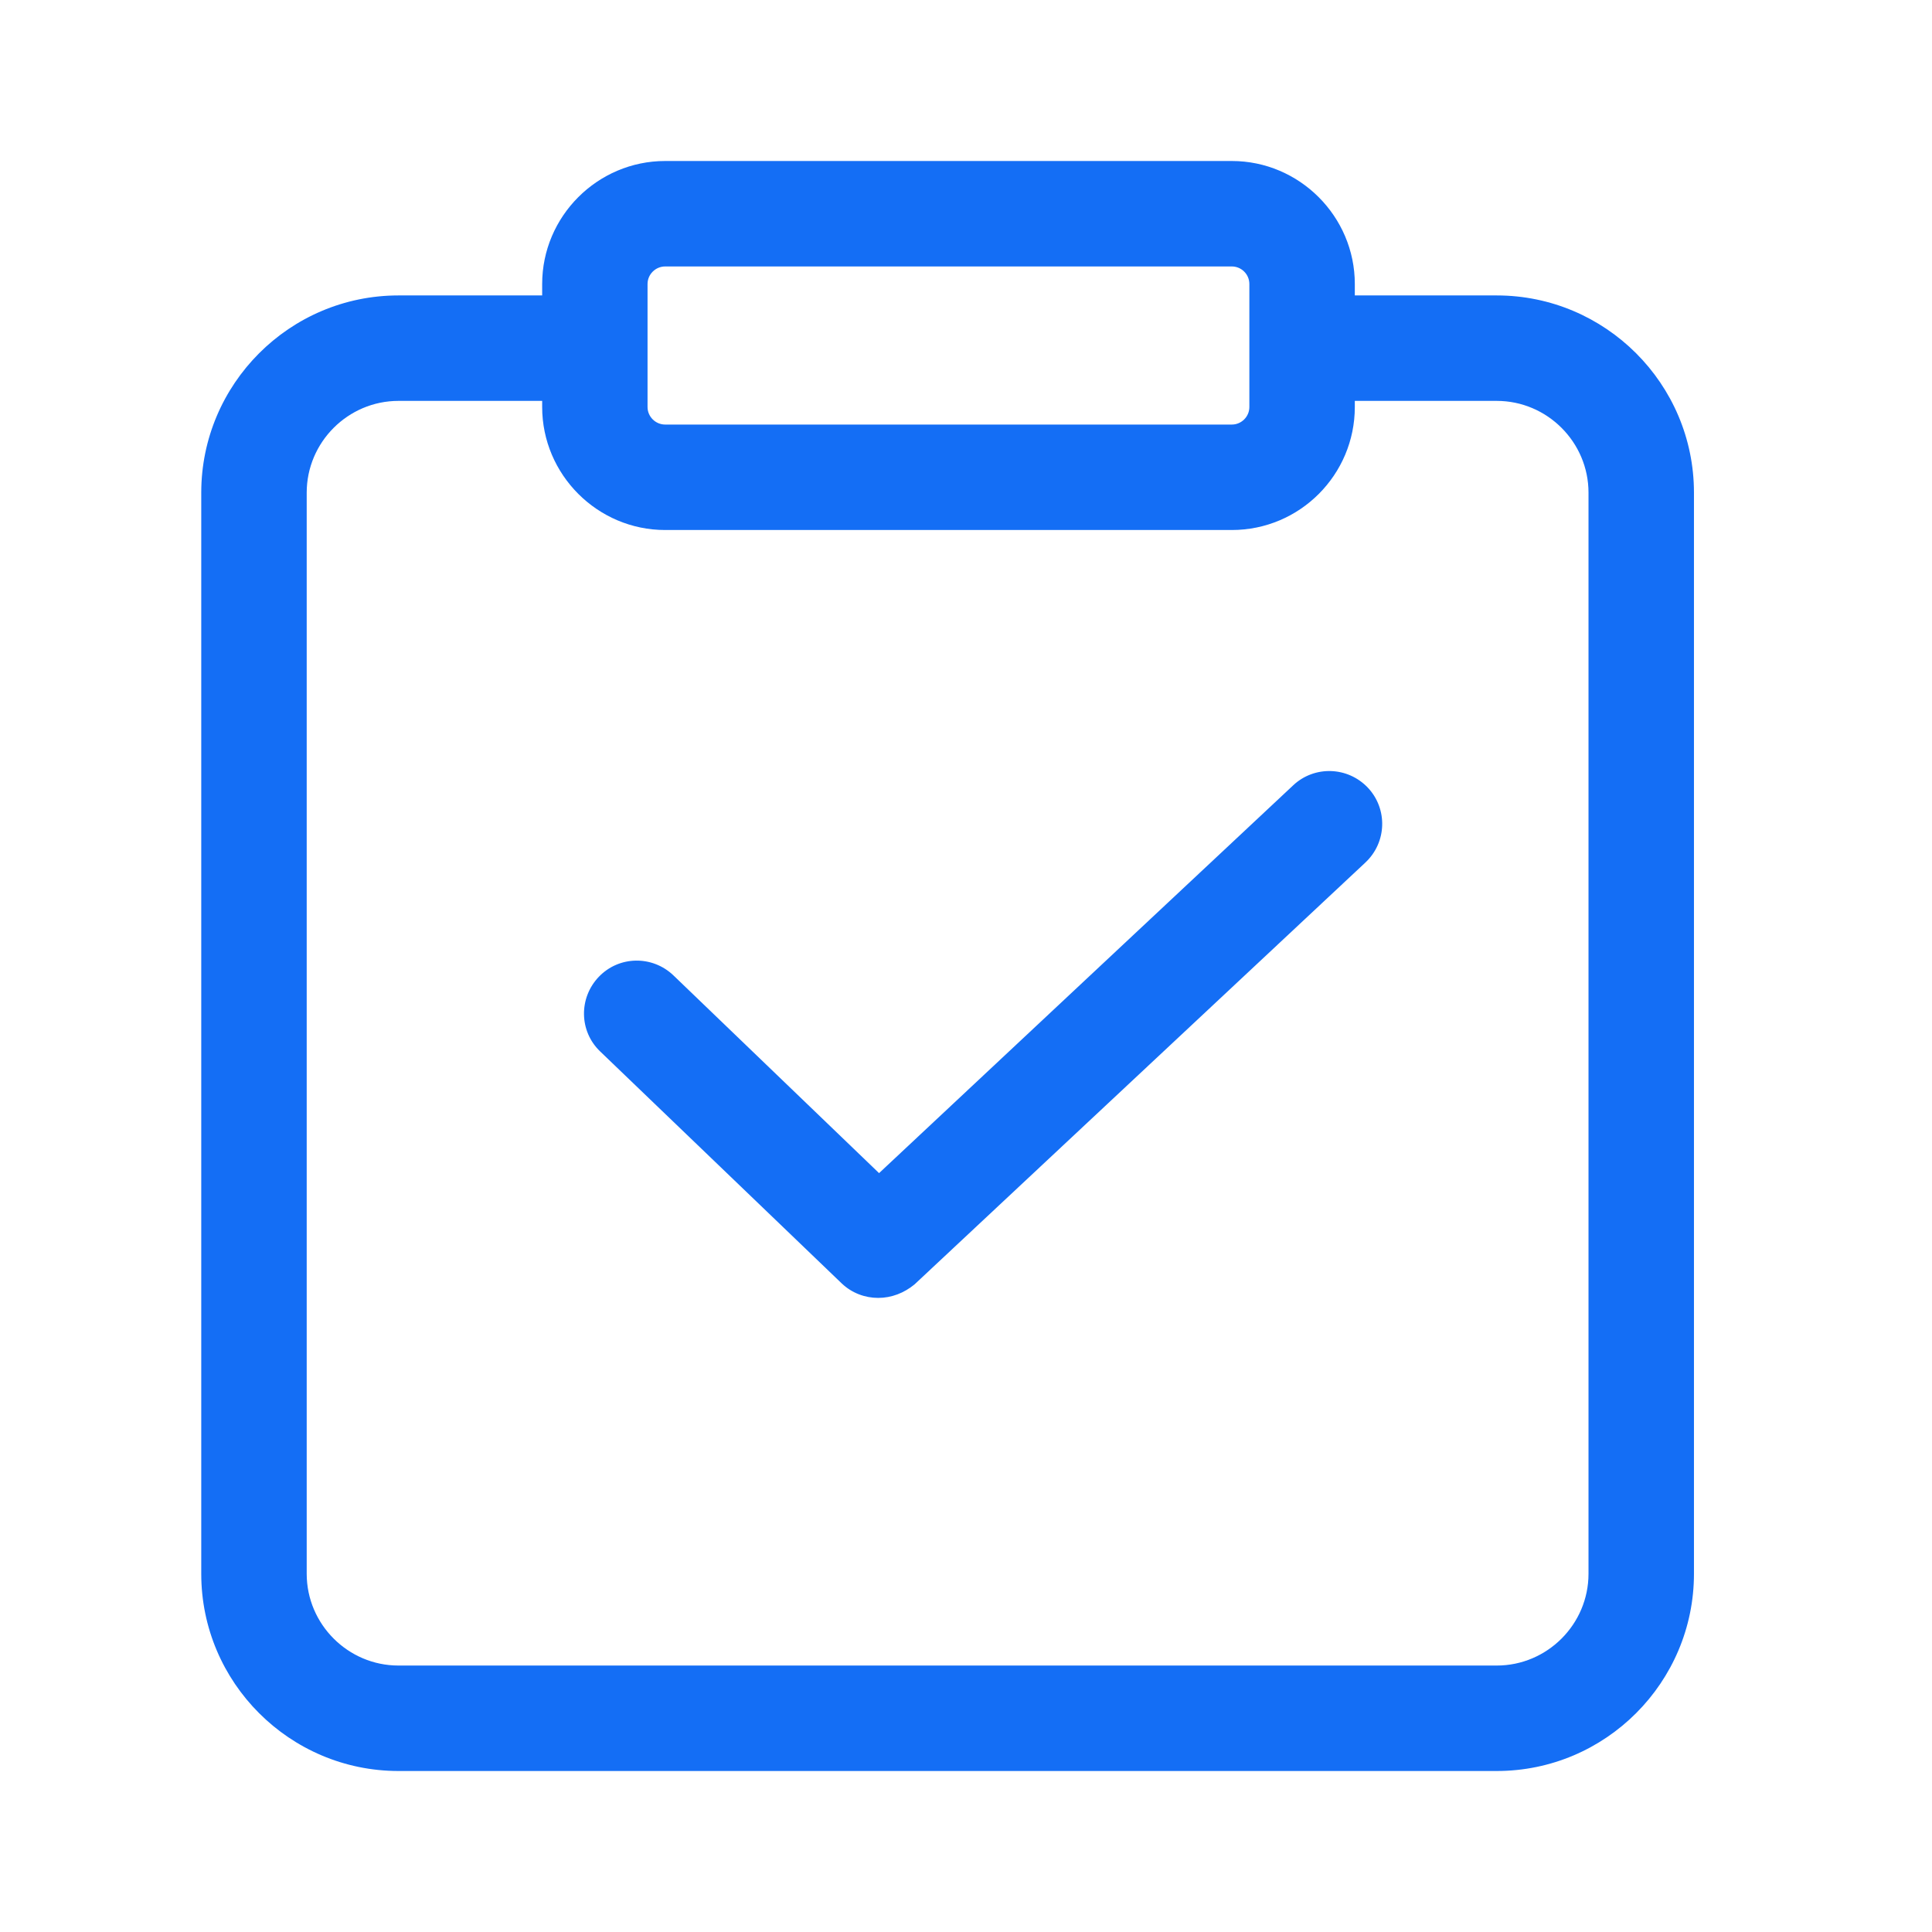
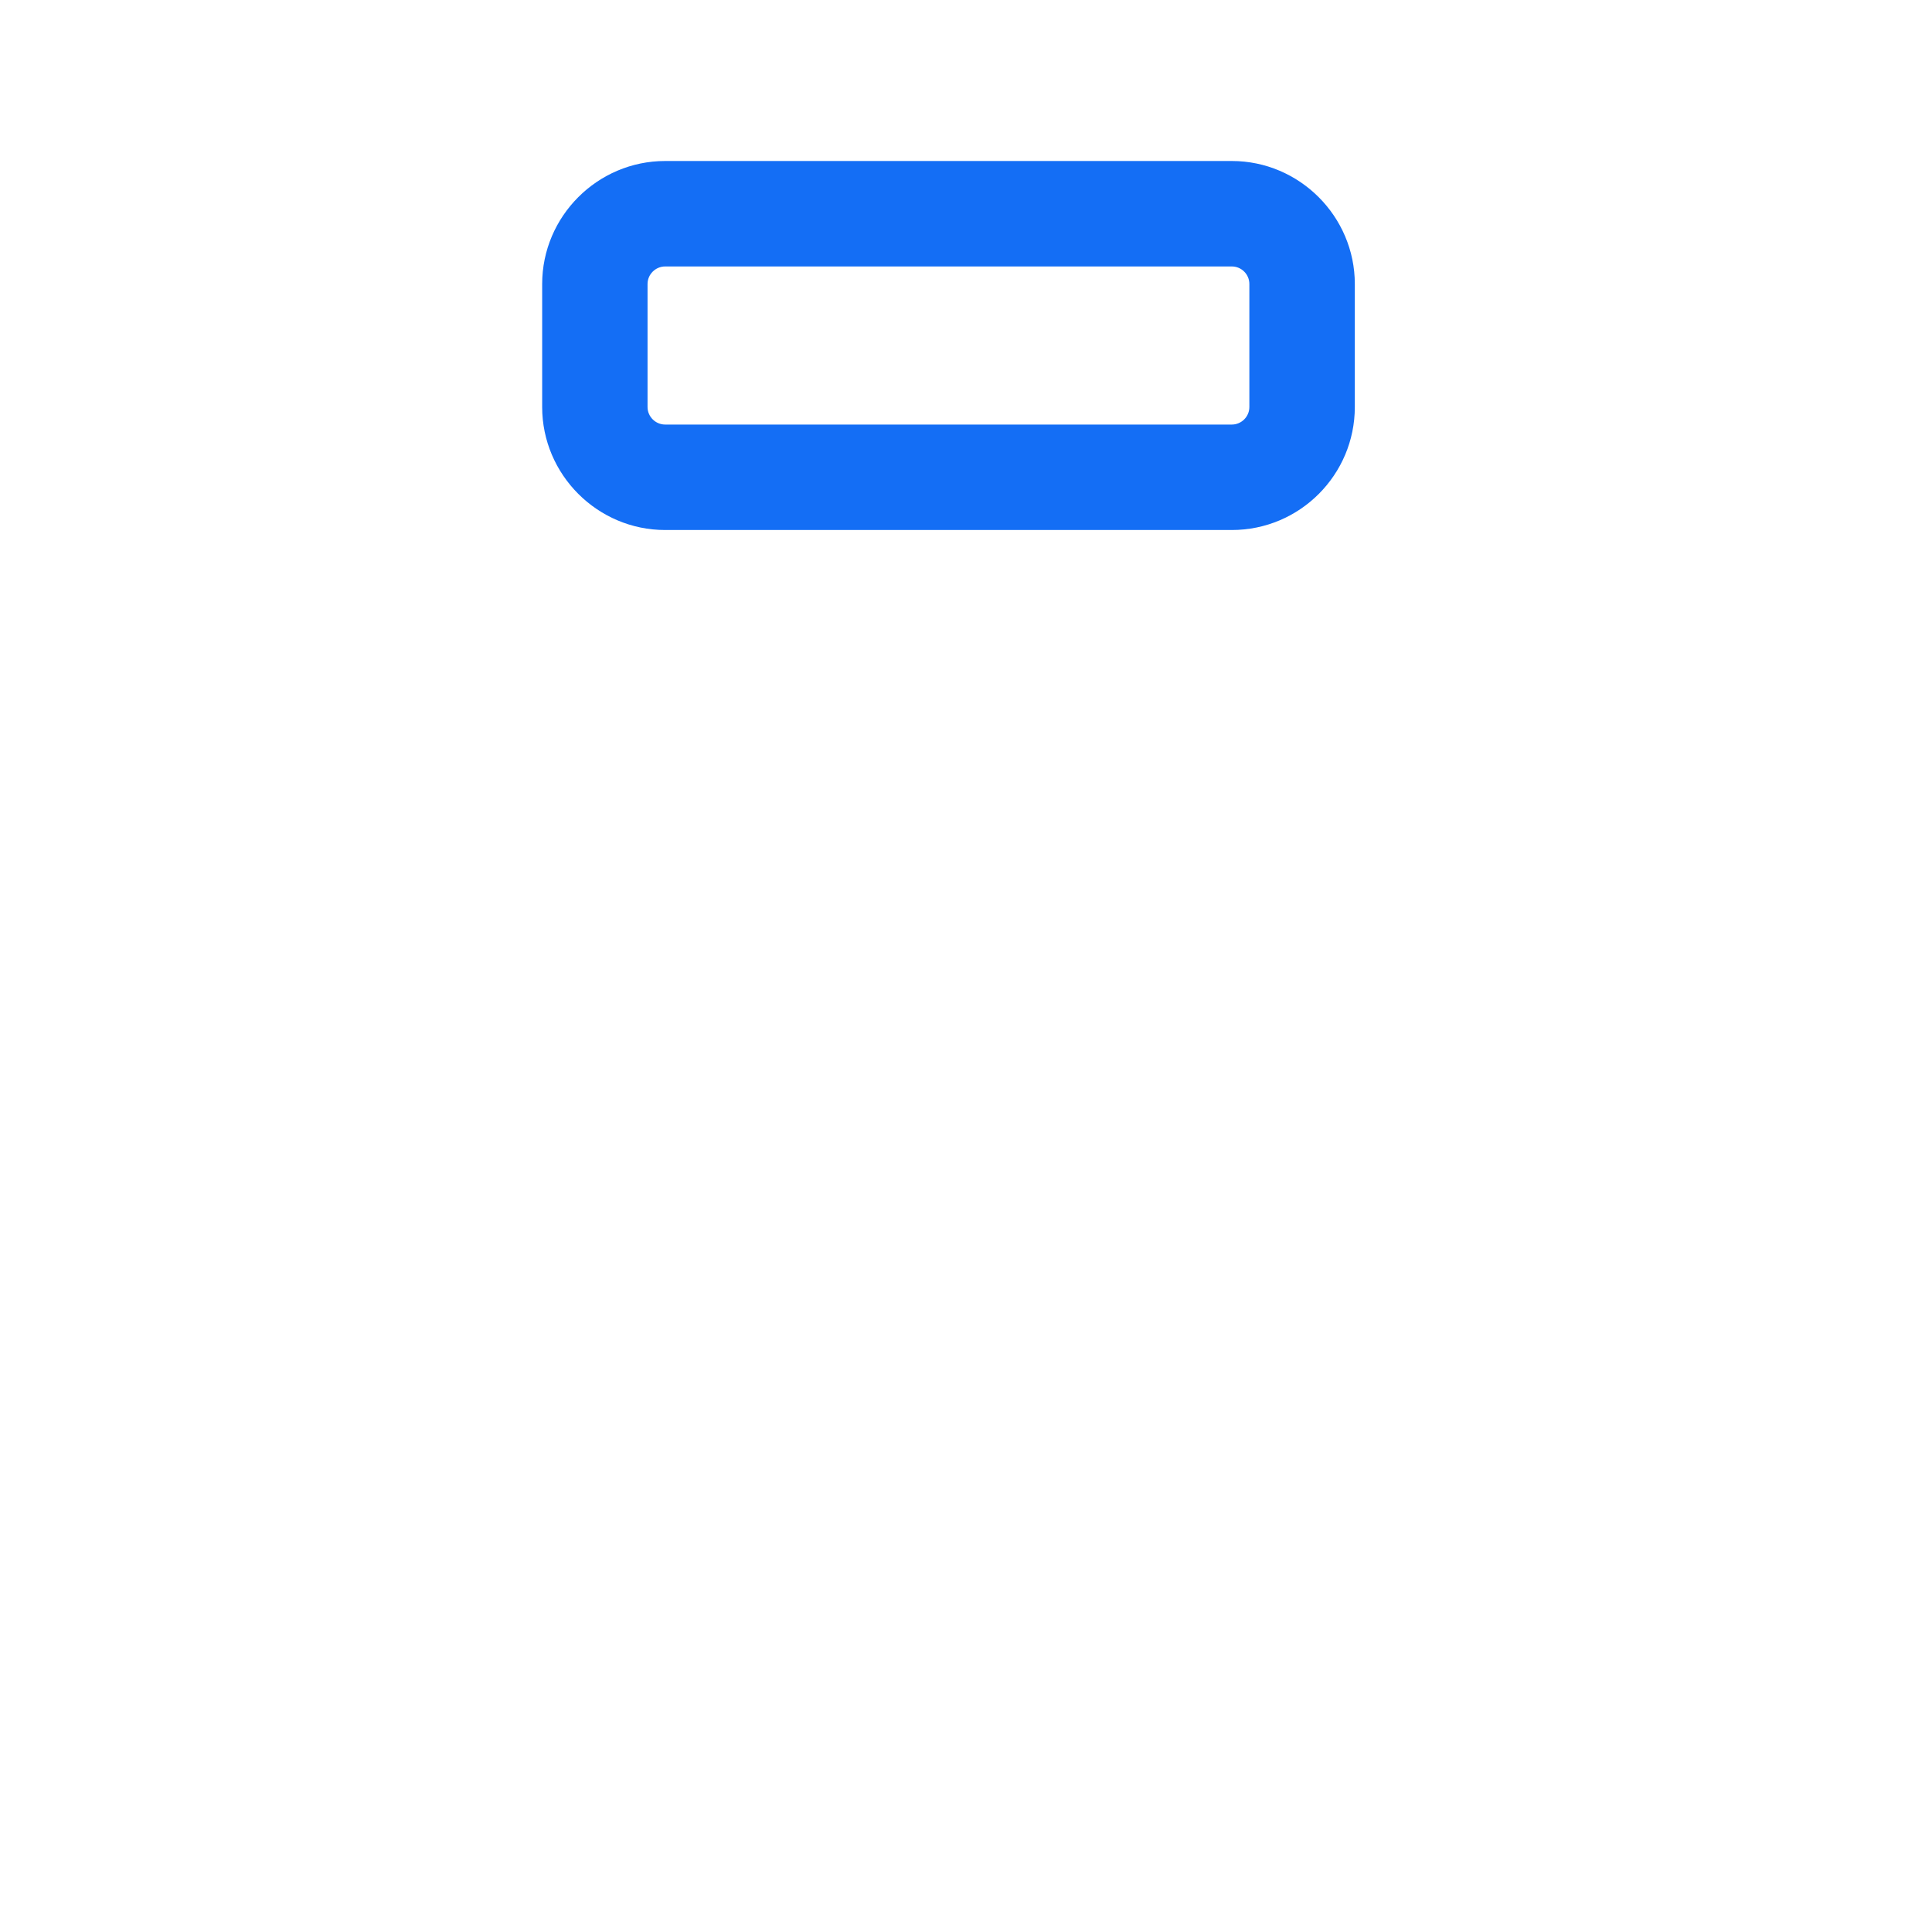
<svg xmlns="http://www.w3.org/2000/svg" width="24" height="24" viewBox="0 0 24 24" fill="none">
-   <path d="M18.593 22H4.95C3.602 22 2.5 20.903 2.5 19.55V6.12C2.5 4.772 3.597 3.67 4.95 3.67H6.871C7.231 3.67 7.526 3.965 7.526 4.325C7.526 4.685 7.231 4.98 6.871 4.98H4.95C4.323 4.98 3.81 5.493 3.81 6.12V19.55C3.81 20.177 4.323 20.69 4.95 20.69H18.593C19.22 20.69 19.733 20.177 19.733 19.55V6.12C19.733 5.493 19.22 4.98 18.593 4.98H16.508C16.148 4.98 15.853 4.685 15.853 4.325C15.853 3.965 16.148 3.67 16.508 3.67H18.593C19.941 3.67 21.043 4.767 21.043 6.12V19.55C21.043 20.898 19.946 22 18.593 22Z" fill="#146EF5" />
  <path d="M15.302 6.584H8.263C7.422 6.584 6.735 5.896 6.735 5.056V3.528C6.735 2.688 7.422 2 8.263 2H15.302C16.142 2 16.83 2.688 16.83 3.528V5.056C16.83 5.896 16.148 6.584 15.302 6.584ZM8.263 3.31C8.143 3.31 8.044 3.408 8.044 3.528V5.056C8.044 5.176 8.143 5.274 8.263 5.274H15.302C15.422 5.274 15.52 5.176 15.52 5.056V3.528C15.52 3.408 15.422 3.31 15.302 3.31H8.263Z" fill="#146EF5" />
-   <path d="M10.909 16.123C10.746 16.123 10.582 16.063 10.456 15.943L7.455 13.061C7.193 12.81 7.188 12.396 7.439 12.134C7.69 11.872 8.104 11.866 8.366 12.117L10.92 14.573L16.066 9.754C16.328 9.509 16.743 9.52 16.994 9.787C17.239 10.049 17.229 10.464 16.961 10.715L11.362 15.954C11.231 16.063 11.073 16.123 10.909 16.123Z" fill="#146EF5" />
</svg>